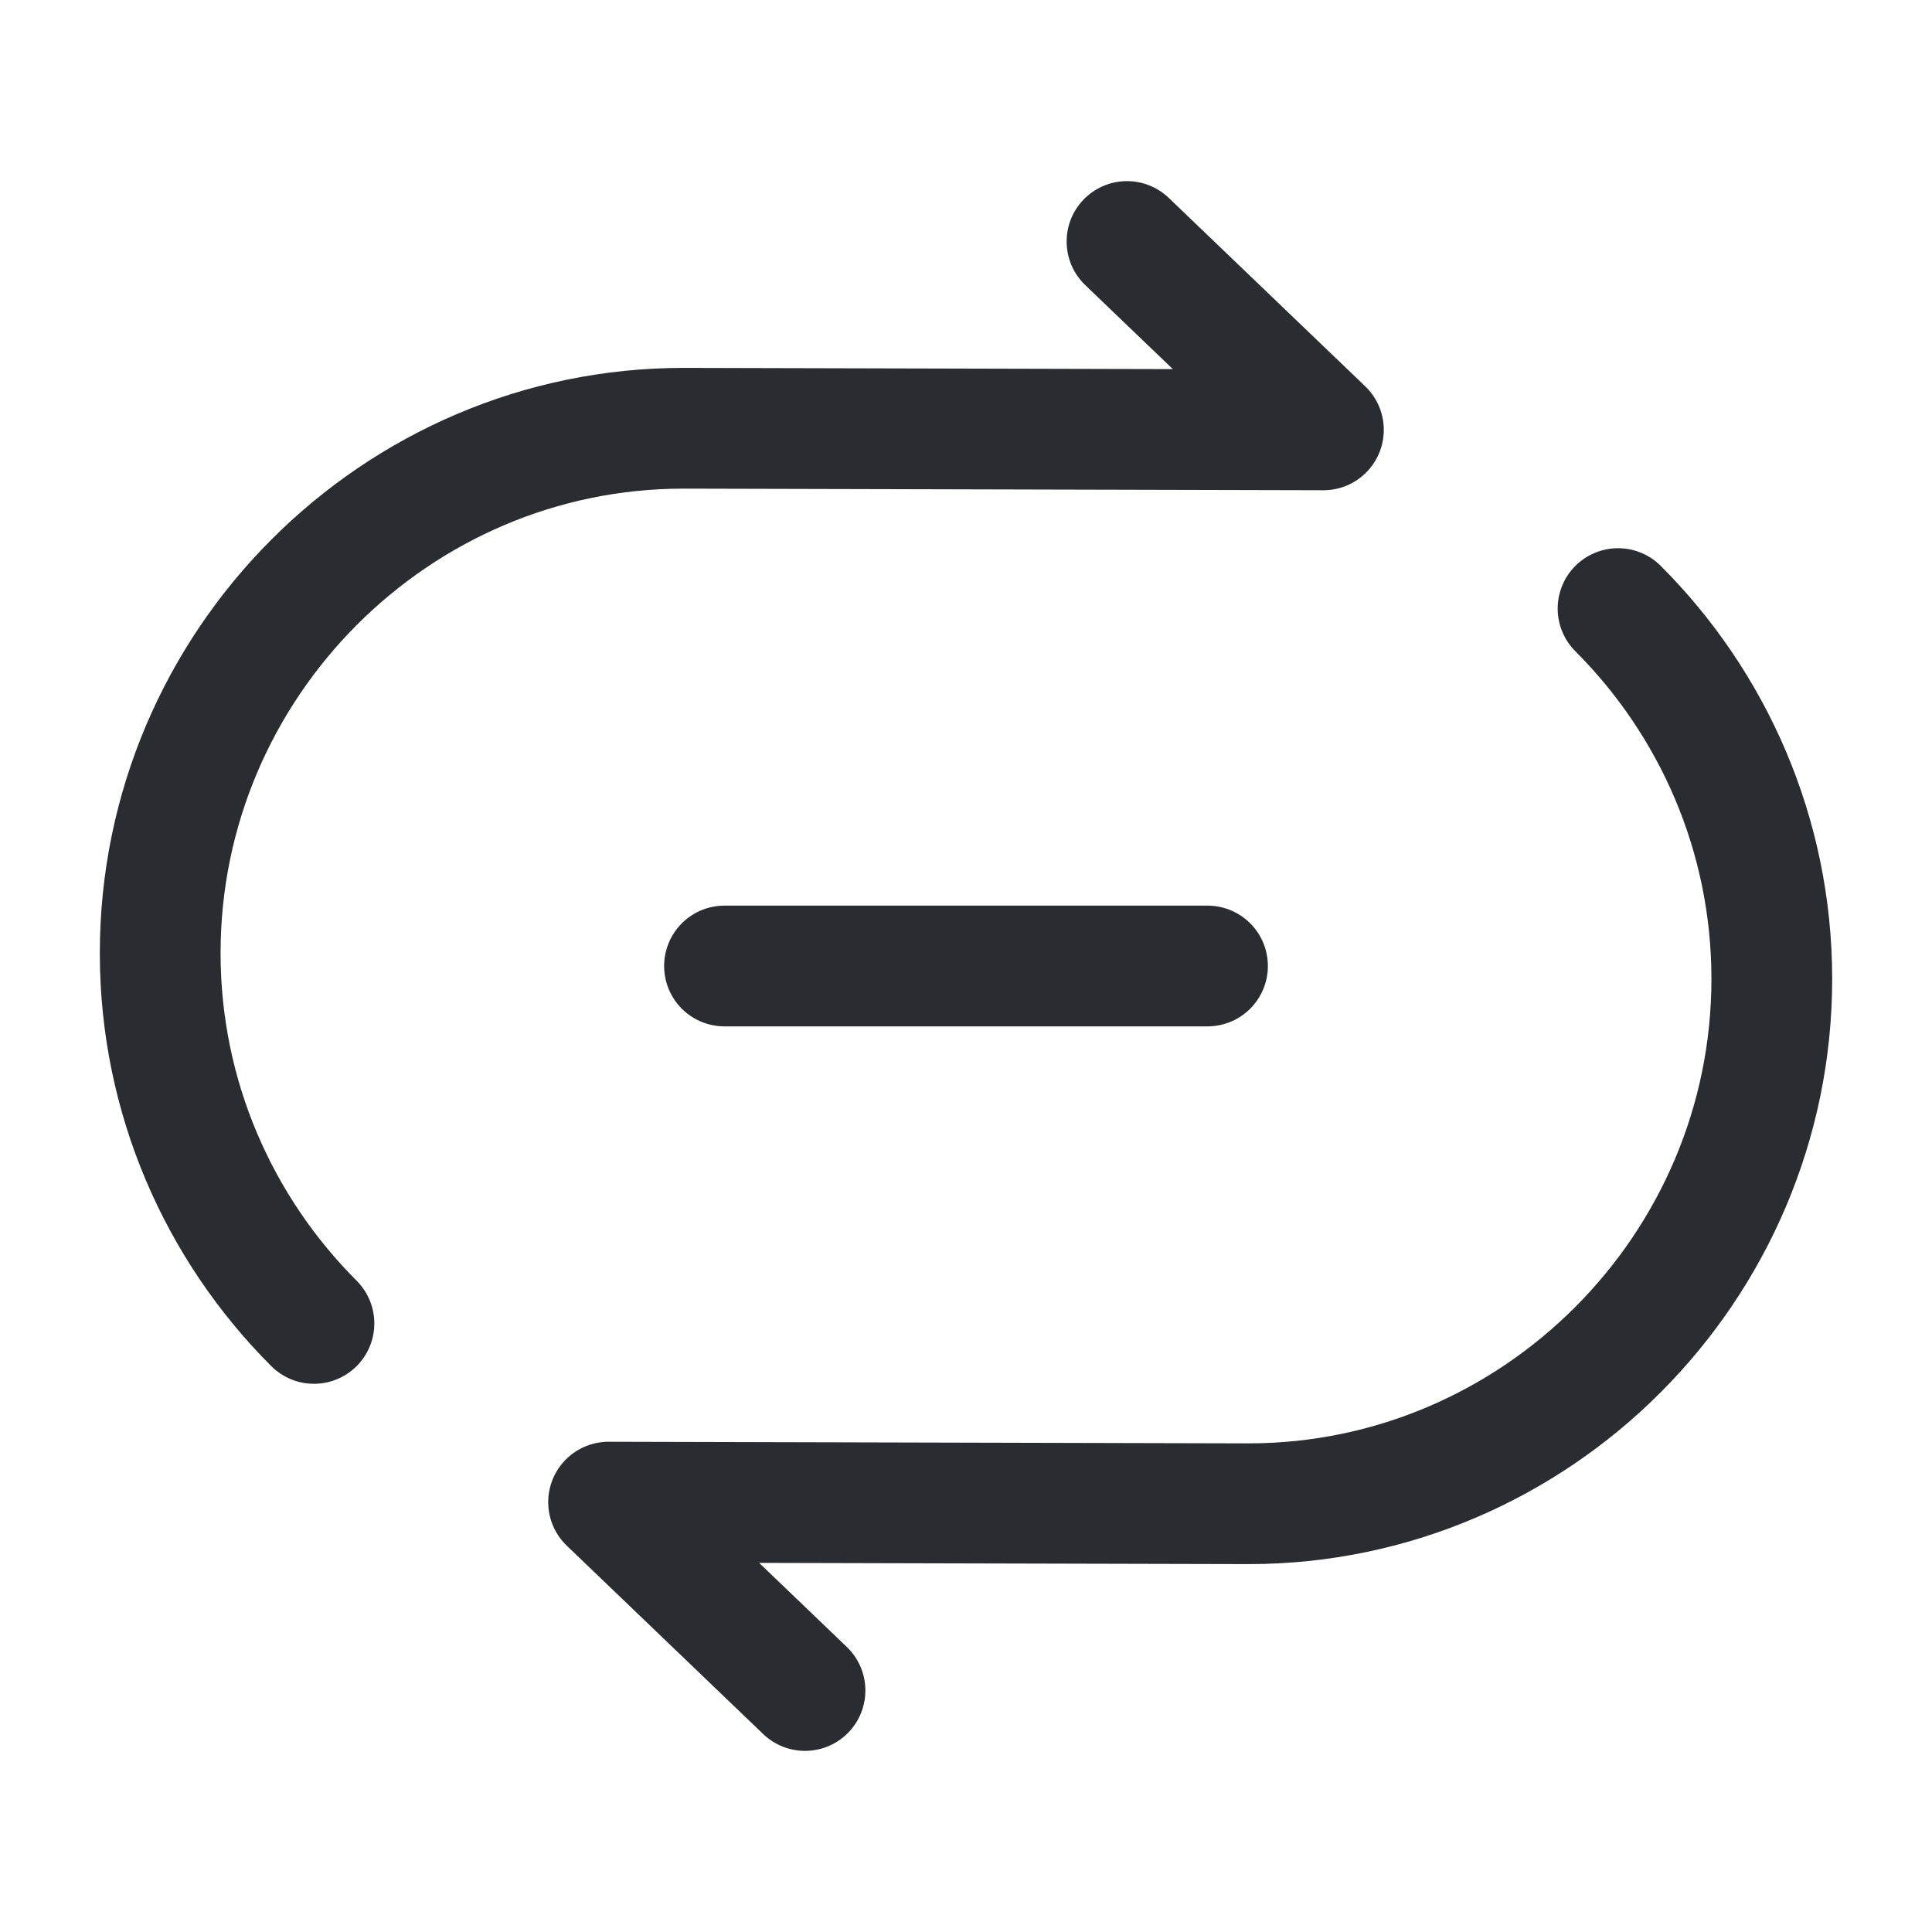
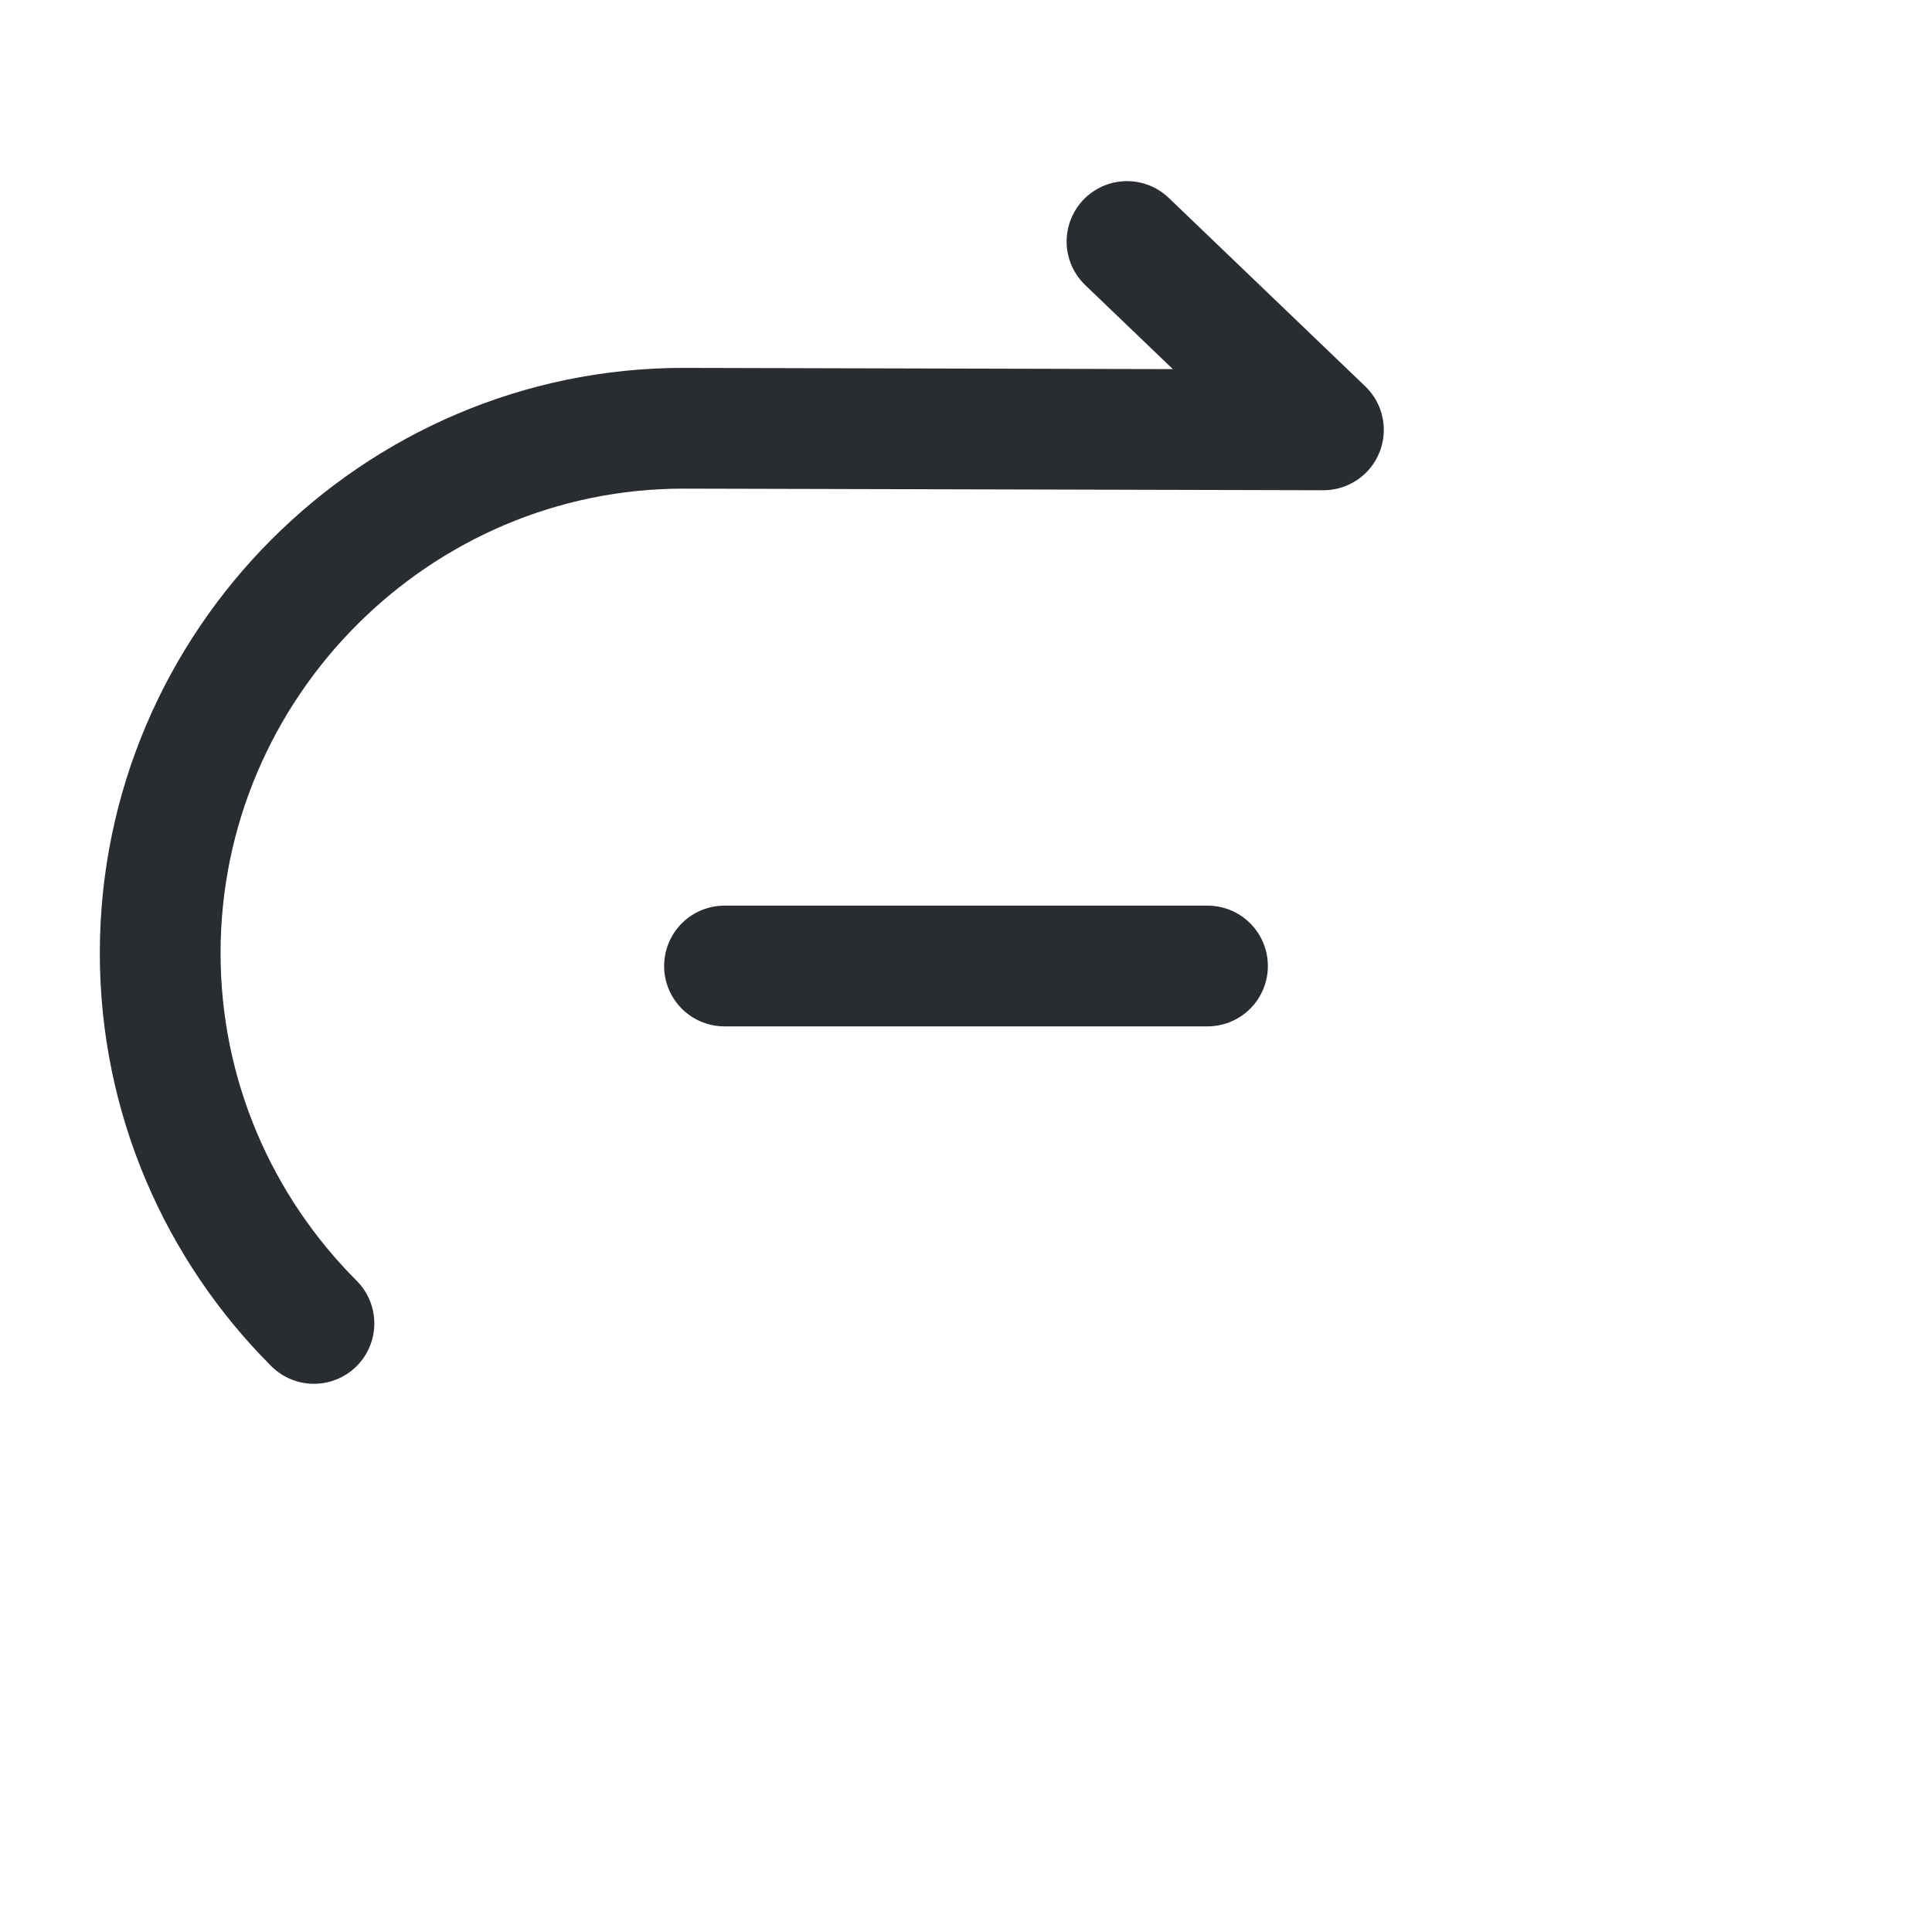
<svg xmlns="http://www.w3.org/2000/svg" width="800px" height="800px" viewBox="0 0 24 24" fill="none">
  <path d="M14 3L16.44 5.34L8.49 5.32C4.92 5.32 1.99 8.25 1.99 11.84C1.99 13.63 2.72 15.26 3.9 16.44" stroke="#292D32" stroke-width="1.5" stroke-linecap="round" stroke-linejoin="round" />
-   <path d="M10 21L7.56 18.66L15.51 18.68C19.08 18.68 22.01 15.75 22.01 12.16C22.01 10.37 21.28 8.74 20.1 7.56" stroke="#292D32" stroke-width="1.5" stroke-linecap="round" stroke-linejoin="round" />
  <path d="M9 12H15" stroke="#292D32" stroke-width="1.5" stroke-linecap="round" stroke-linejoin="round" />
</svg>